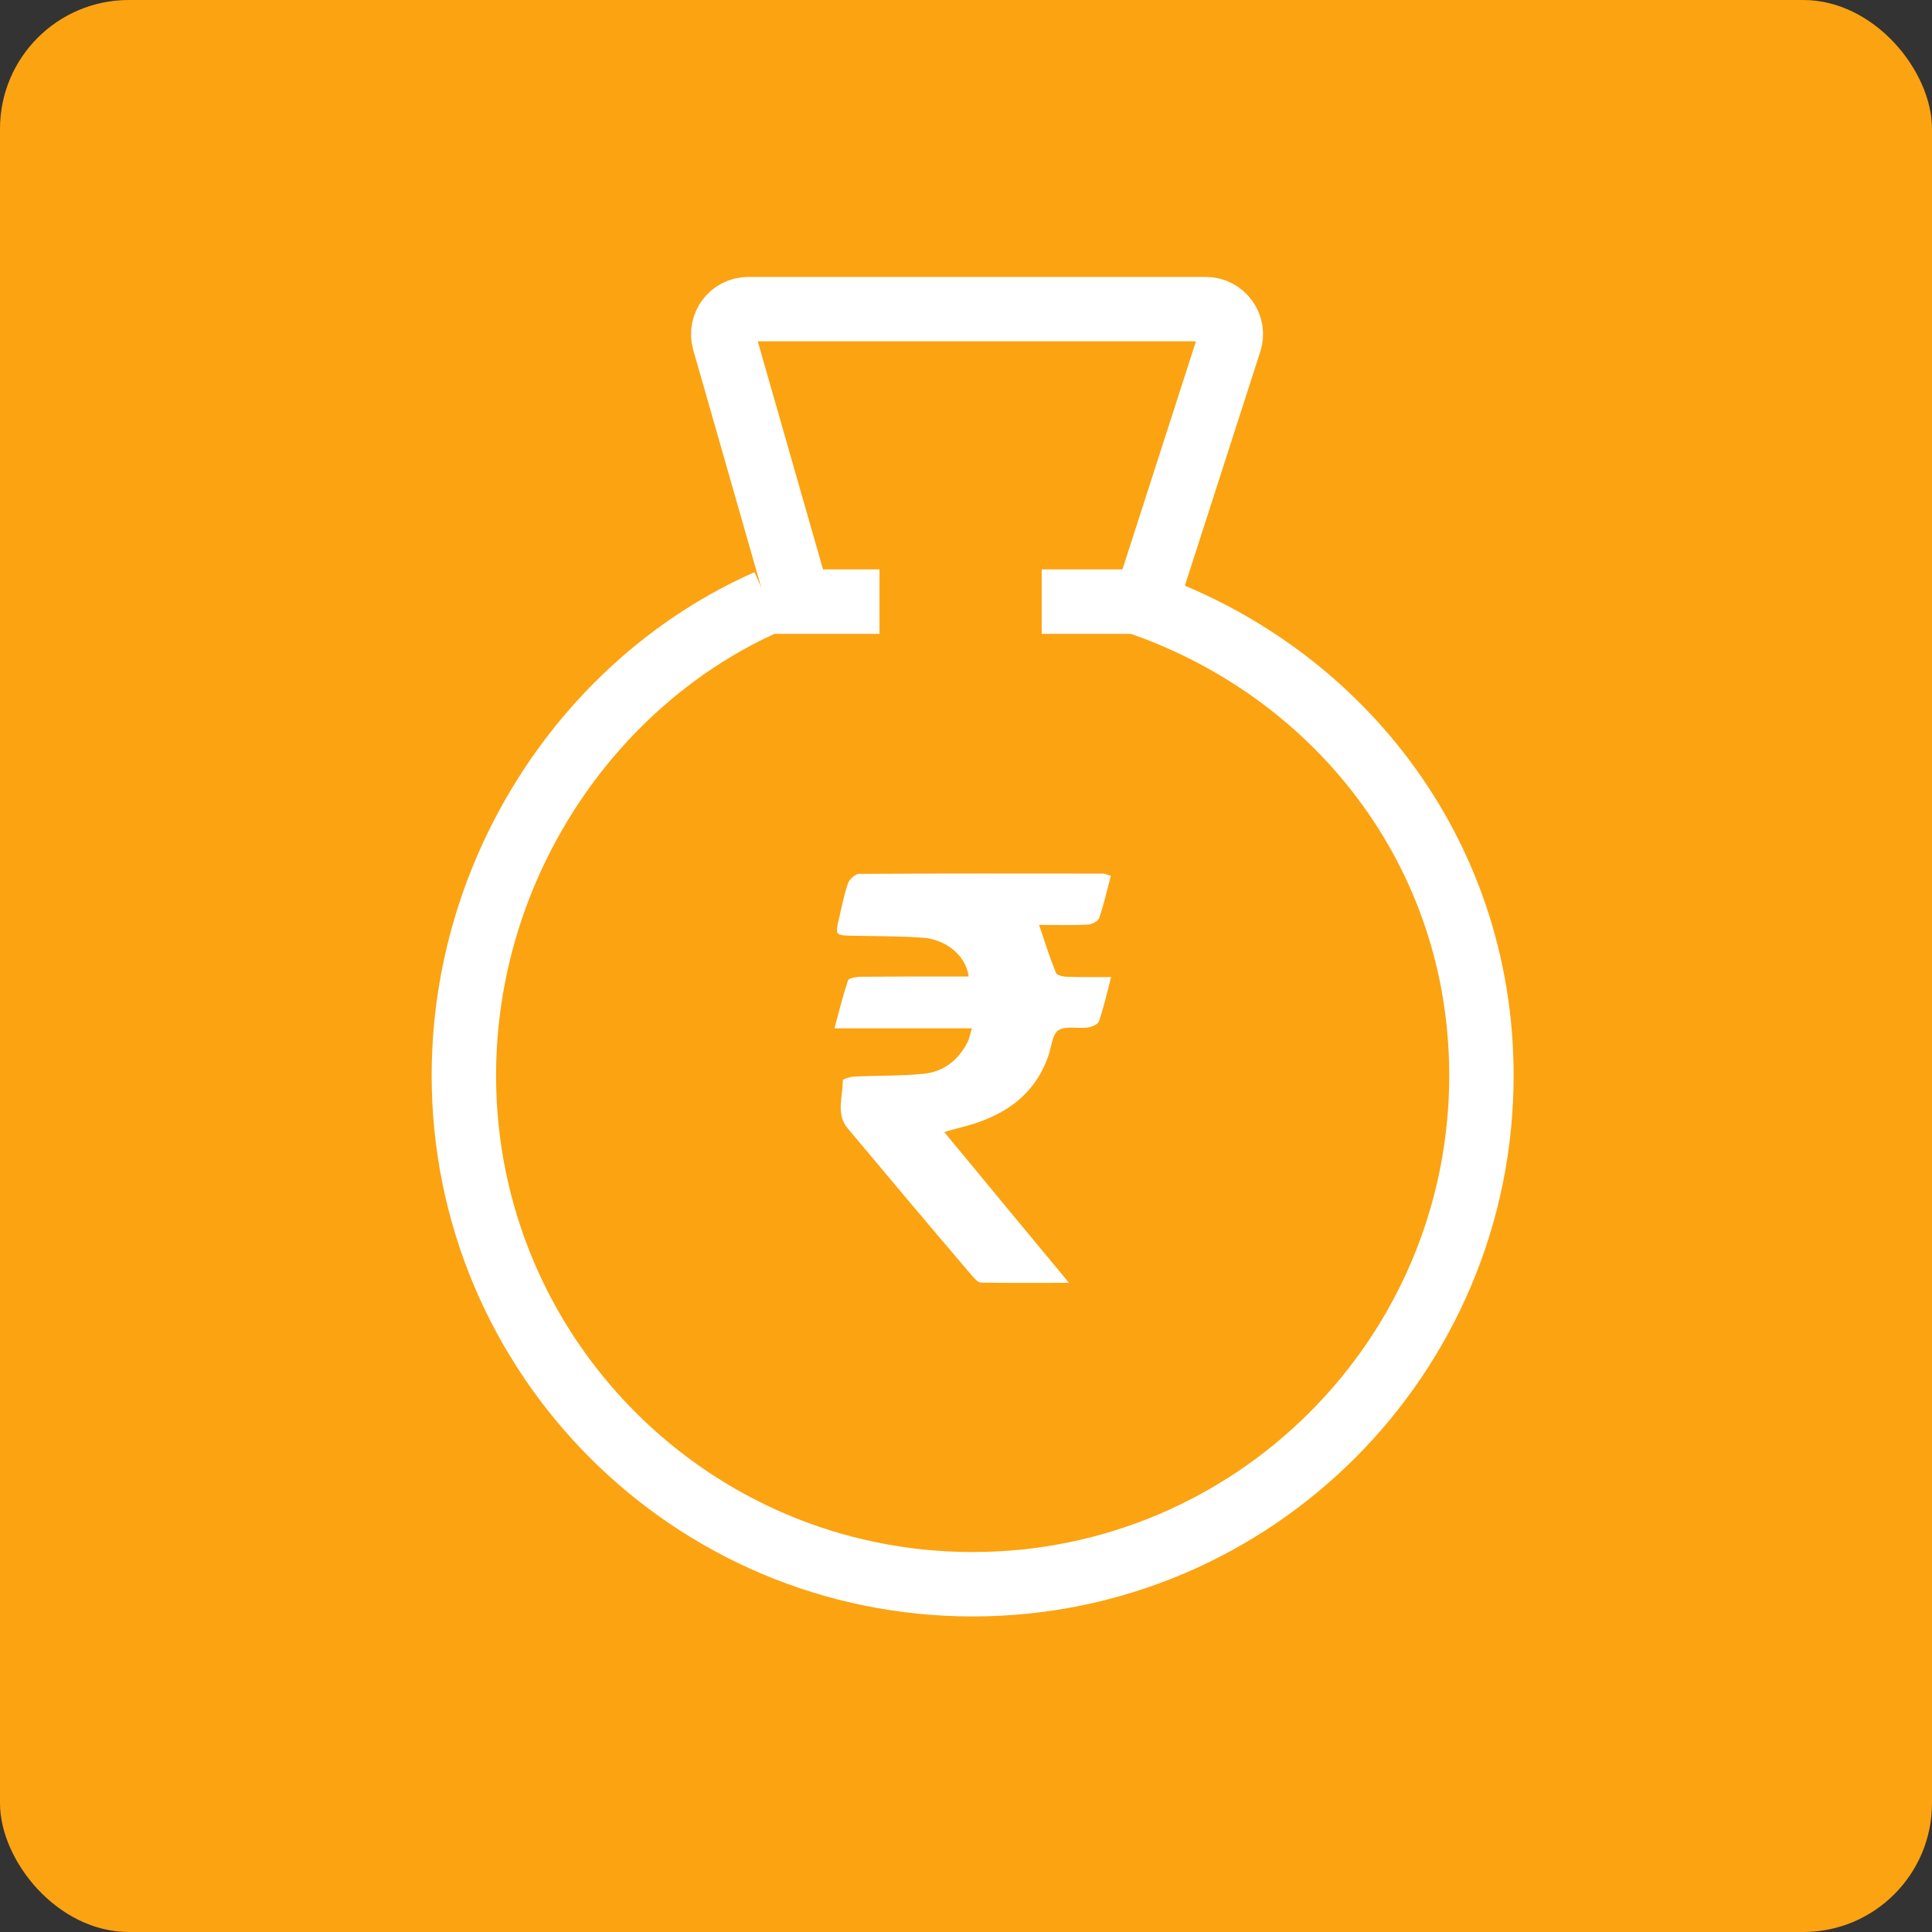
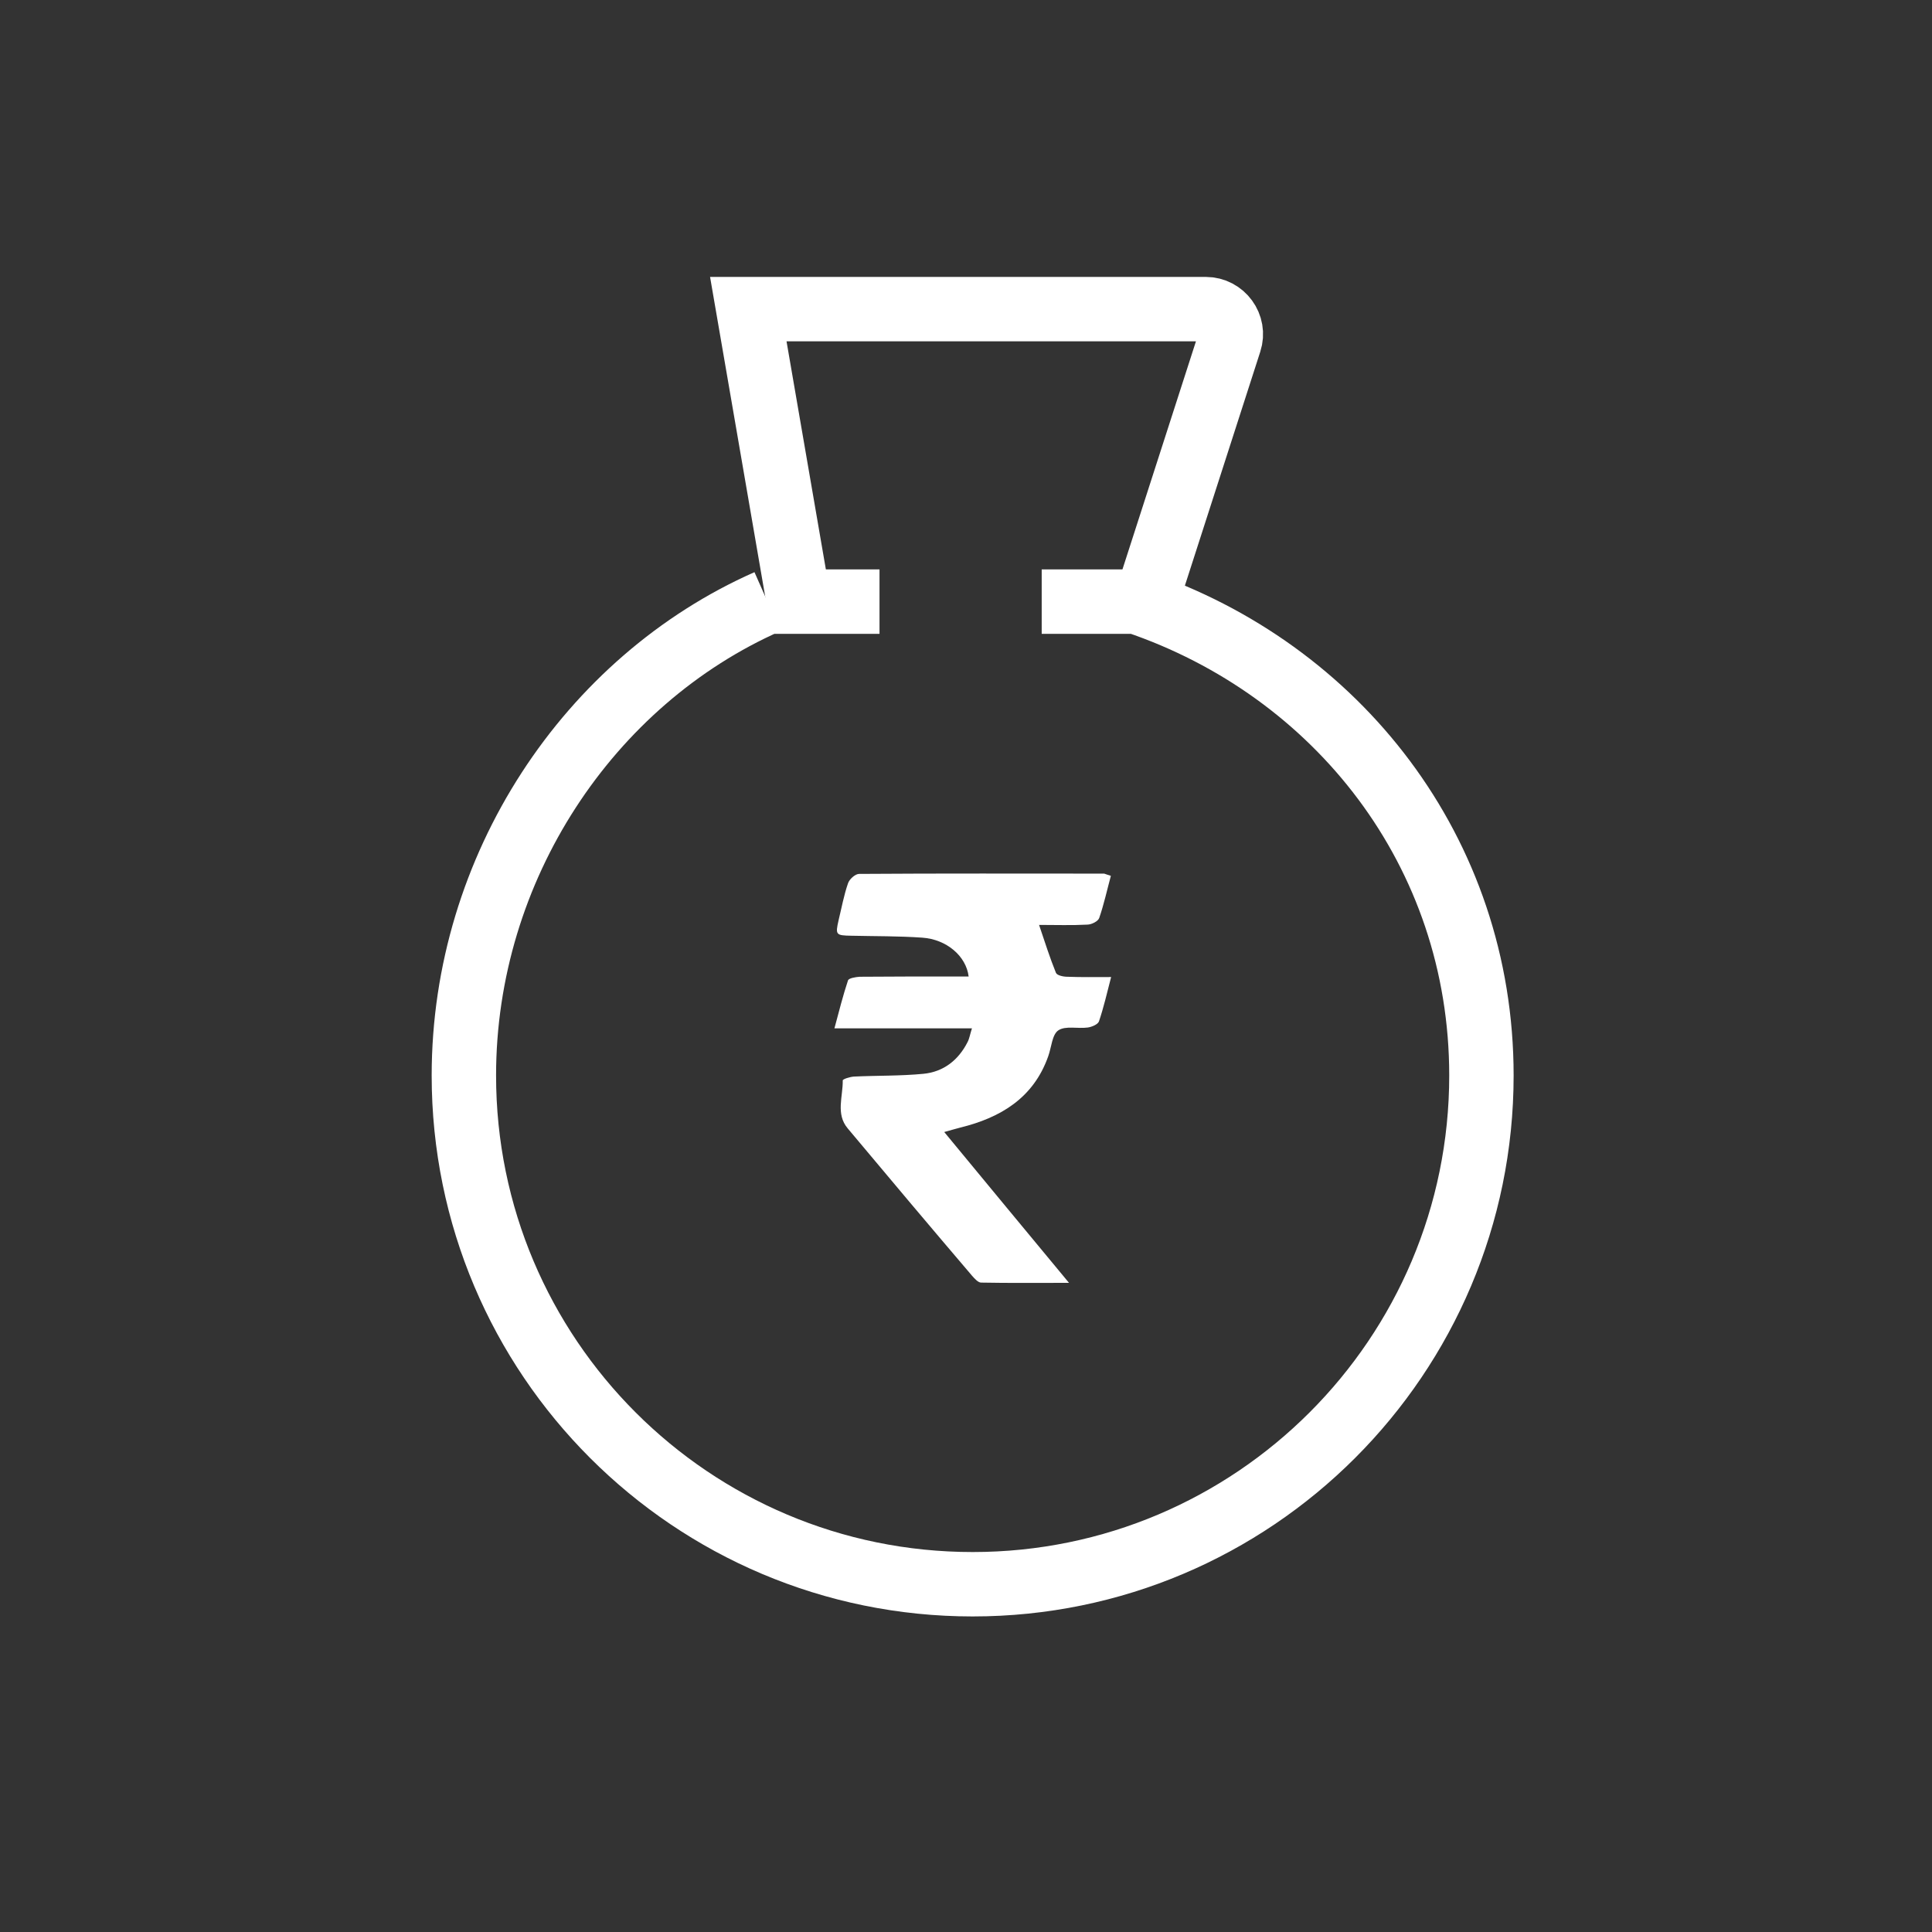
<svg xmlns="http://www.w3.org/2000/svg" width="60" height="60" viewBox="0 0 60 60" fill="none">
  <rect x="0" y="0" width="60" height="60" fill="#333333" stroke="none" />
-   <rect width="60" height="60" rx="4" fill="#FCA311" />
  <path d="M34.499 27.2C34.378 27.648 34.283 28.087 34.137 28.509C34.103 28.612 33.896 28.715 33.767 28.715C33.285 28.741 32.785 28.724 32.269 28.724C32.45 29.258 32.605 29.749 32.794 30.214C32.828 30.291 33.018 30.334 33.147 30.334C33.578 30.351 34.017 30.343 34.507 30.343C34.378 30.842 34.275 31.29 34.129 31.721C34.094 31.815 33.905 31.893 33.784 31.91C33.474 31.953 33.095 31.85 32.871 31.996C32.673 32.125 32.656 32.521 32.553 32.805C32.096 34.097 31.08 34.708 29.823 35.018C29.686 35.053 29.539 35.096 29.324 35.156C30.615 36.723 31.873 38.239 33.199 39.84C32.2 39.84 31.339 39.849 30.469 39.832C30.374 39.832 30.262 39.703 30.185 39.616C28.893 38.101 27.61 36.577 26.327 35.044C25.948 34.596 26.181 34.054 26.172 33.554C26.172 33.511 26.396 33.443 26.517 33.434C27.24 33.4 27.963 33.417 28.678 33.348C29.298 33.288 29.763 32.926 30.047 32.366C30.107 32.254 30.125 32.117 30.185 31.936C28.756 31.936 27.378 31.936 25.914 31.936C26.06 31.393 26.181 30.911 26.336 30.446C26.362 30.377 26.569 30.343 26.698 30.334C27.679 30.326 28.661 30.326 29.642 30.326C29.789 30.326 29.935 30.326 30.082 30.326C30.004 29.688 29.393 29.172 28.644 29.12C27.912 29.068 27.171 29.077 26.439 29.06C25.957 29.051 25.94 29.034 26.043 28.578C26.138 28.19 26.207 27.803 26.336 27.432C26.379 27.303 26.56 27.14 26.68 27.14C29.221 27.122 31.761 27.131 34.292 27.131C34.352 27.148 34.404 27.174 34.499 27.2Z" fill="white" />
  <path d="M23.835 18.684H24.67H25.066H27.314H23.835ZM23.835 18.684C18.281 21.138 14.406 26.951 14.406 33.4C14.406 42.131 21.484 49.2 30.207 49.2C38.929 49.2 46.007 42.122 46.007 33.4C46.007 26.451 41.521 20.794 35.287 18.684H32.351H35.287" stroke="white" stroke-width="2" stroke-miterlimit="10" />
-   <path d="M35.587 18.684L38.187 10.616C38.351 10.117 37.972 9.6 37.447 9.6H23.239C22.722 9.6 22.352 10.091 22.49 10.59L24.806 18.684" stroke="white" stroke-width="2" stroke-miterlimit="10" />
+   <path d="M35.587 18.684L38.187 10.616C38.351 10.117 37.972 9.6 37.447 9.6H23.239L24.806 18.684" stroke="white" stroke-width="2" stroke-miterlimit="10" />
</svg>